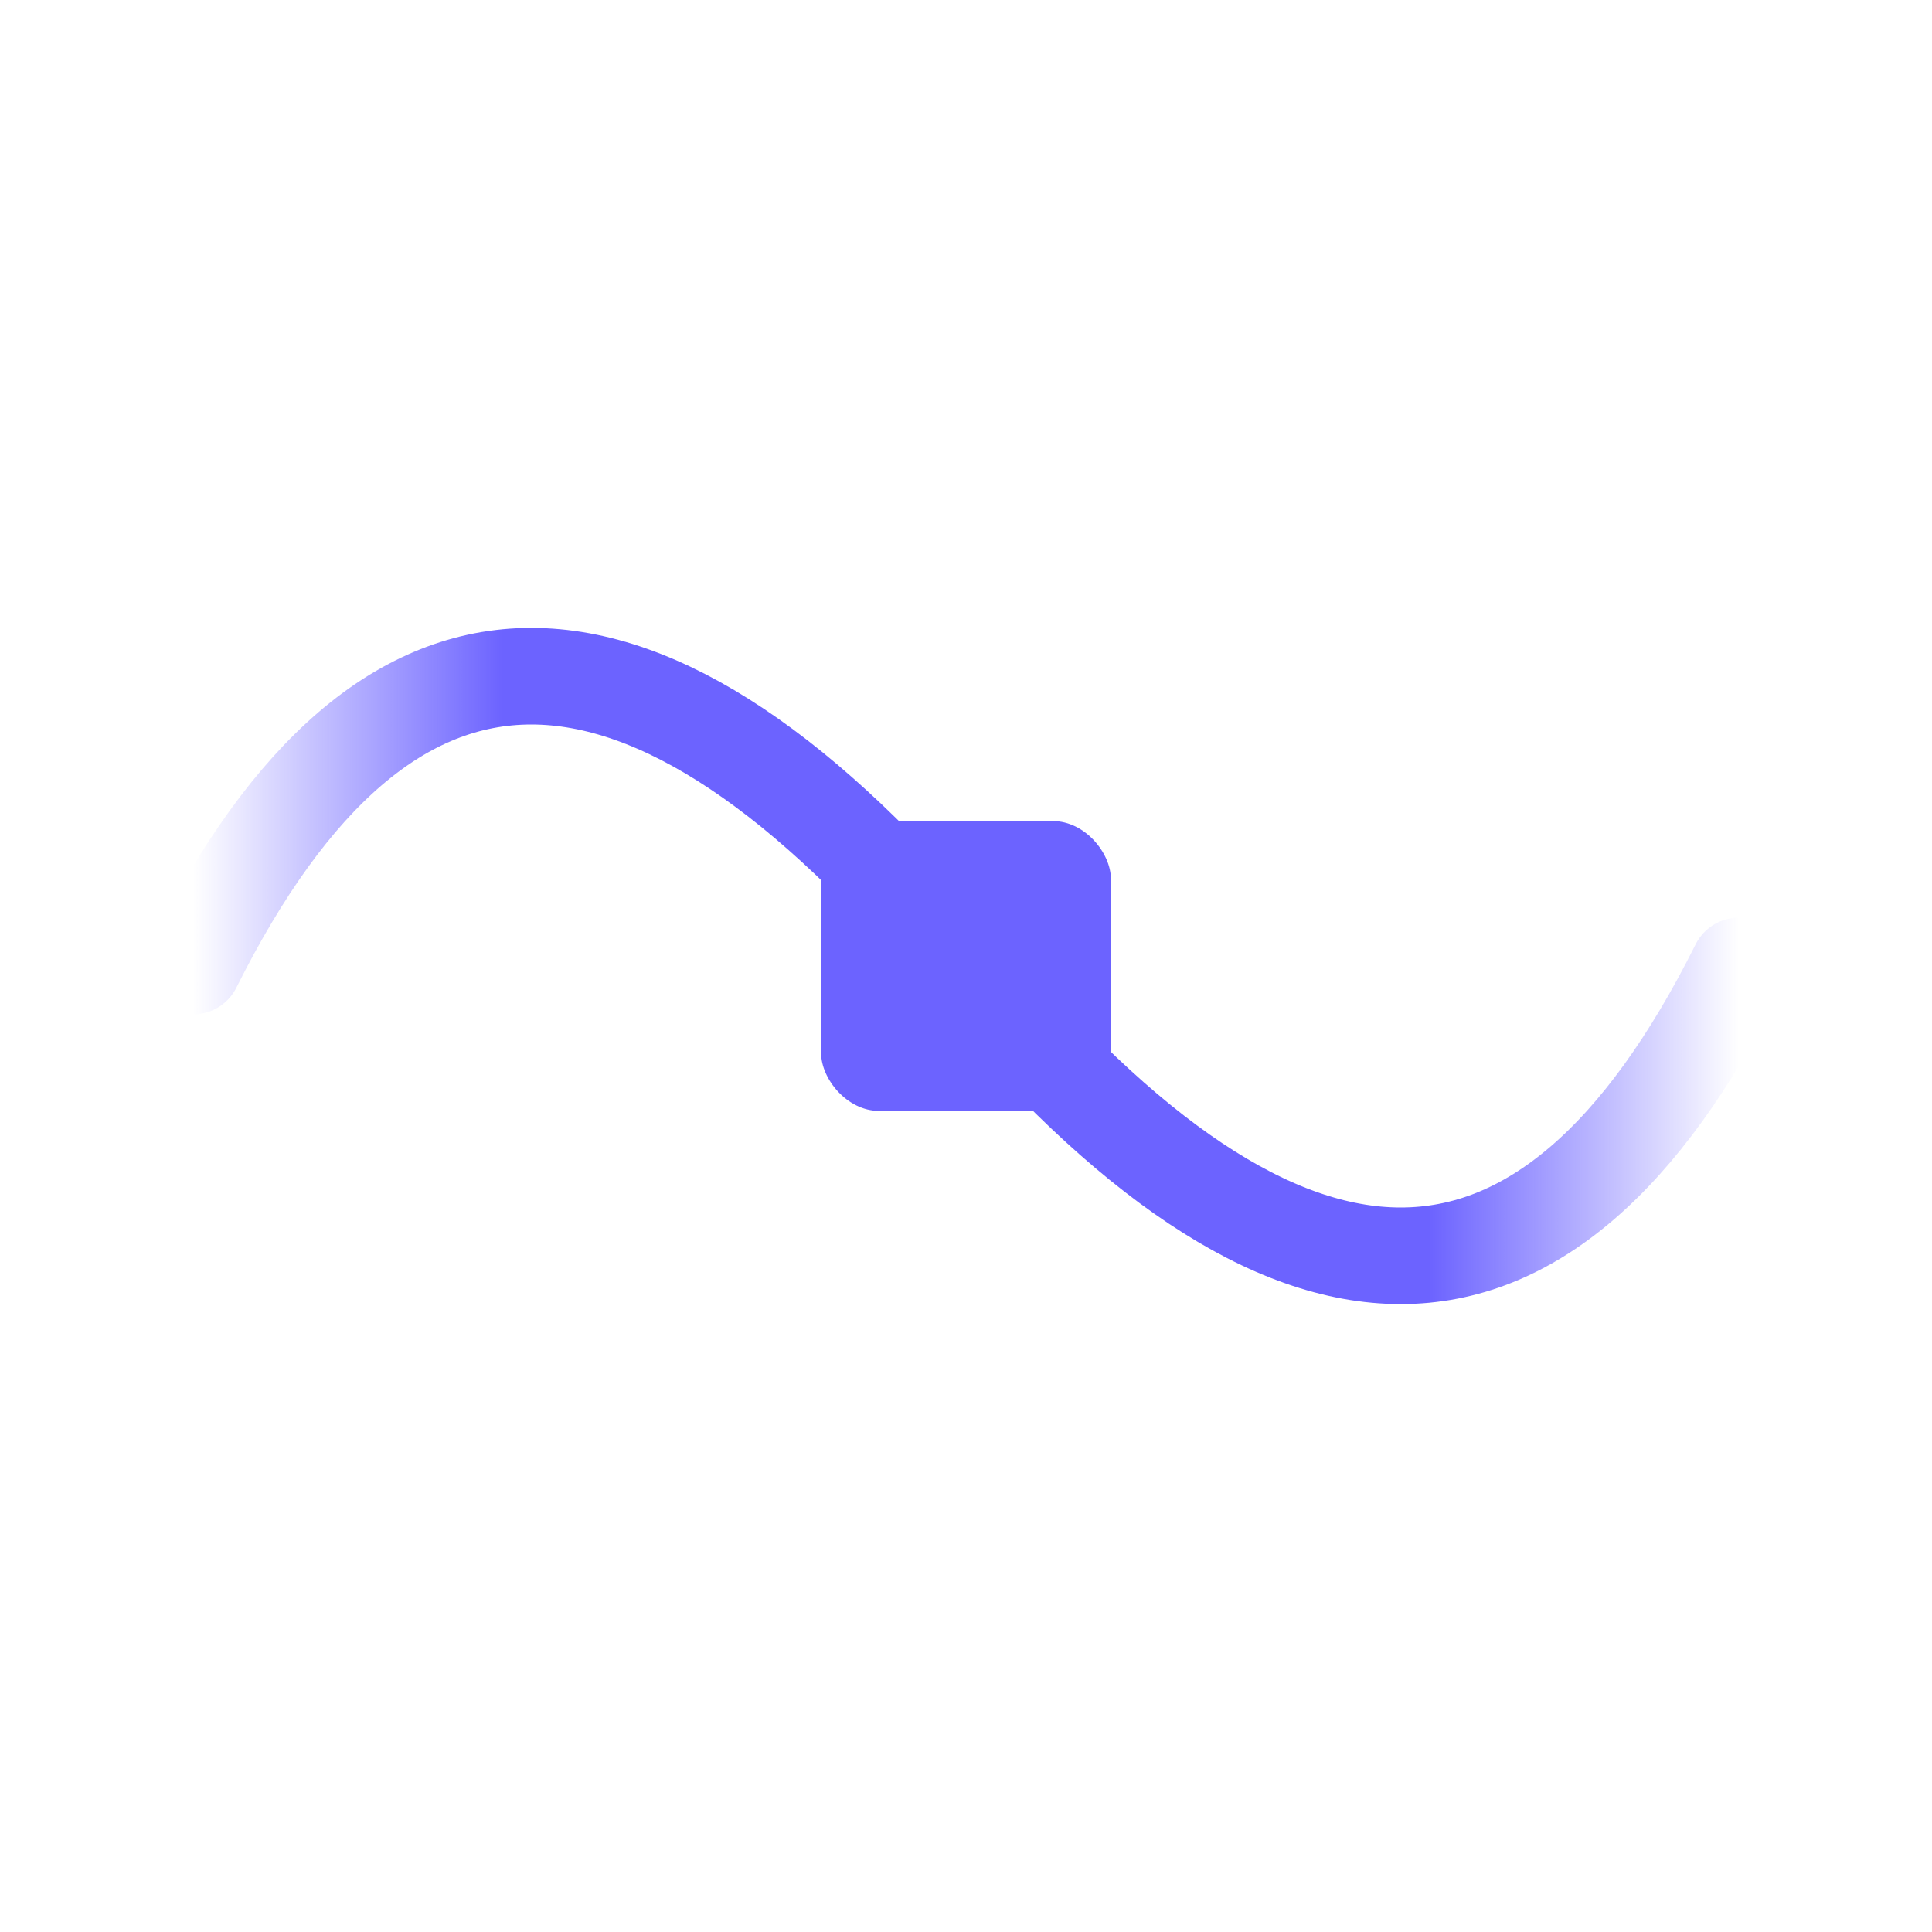
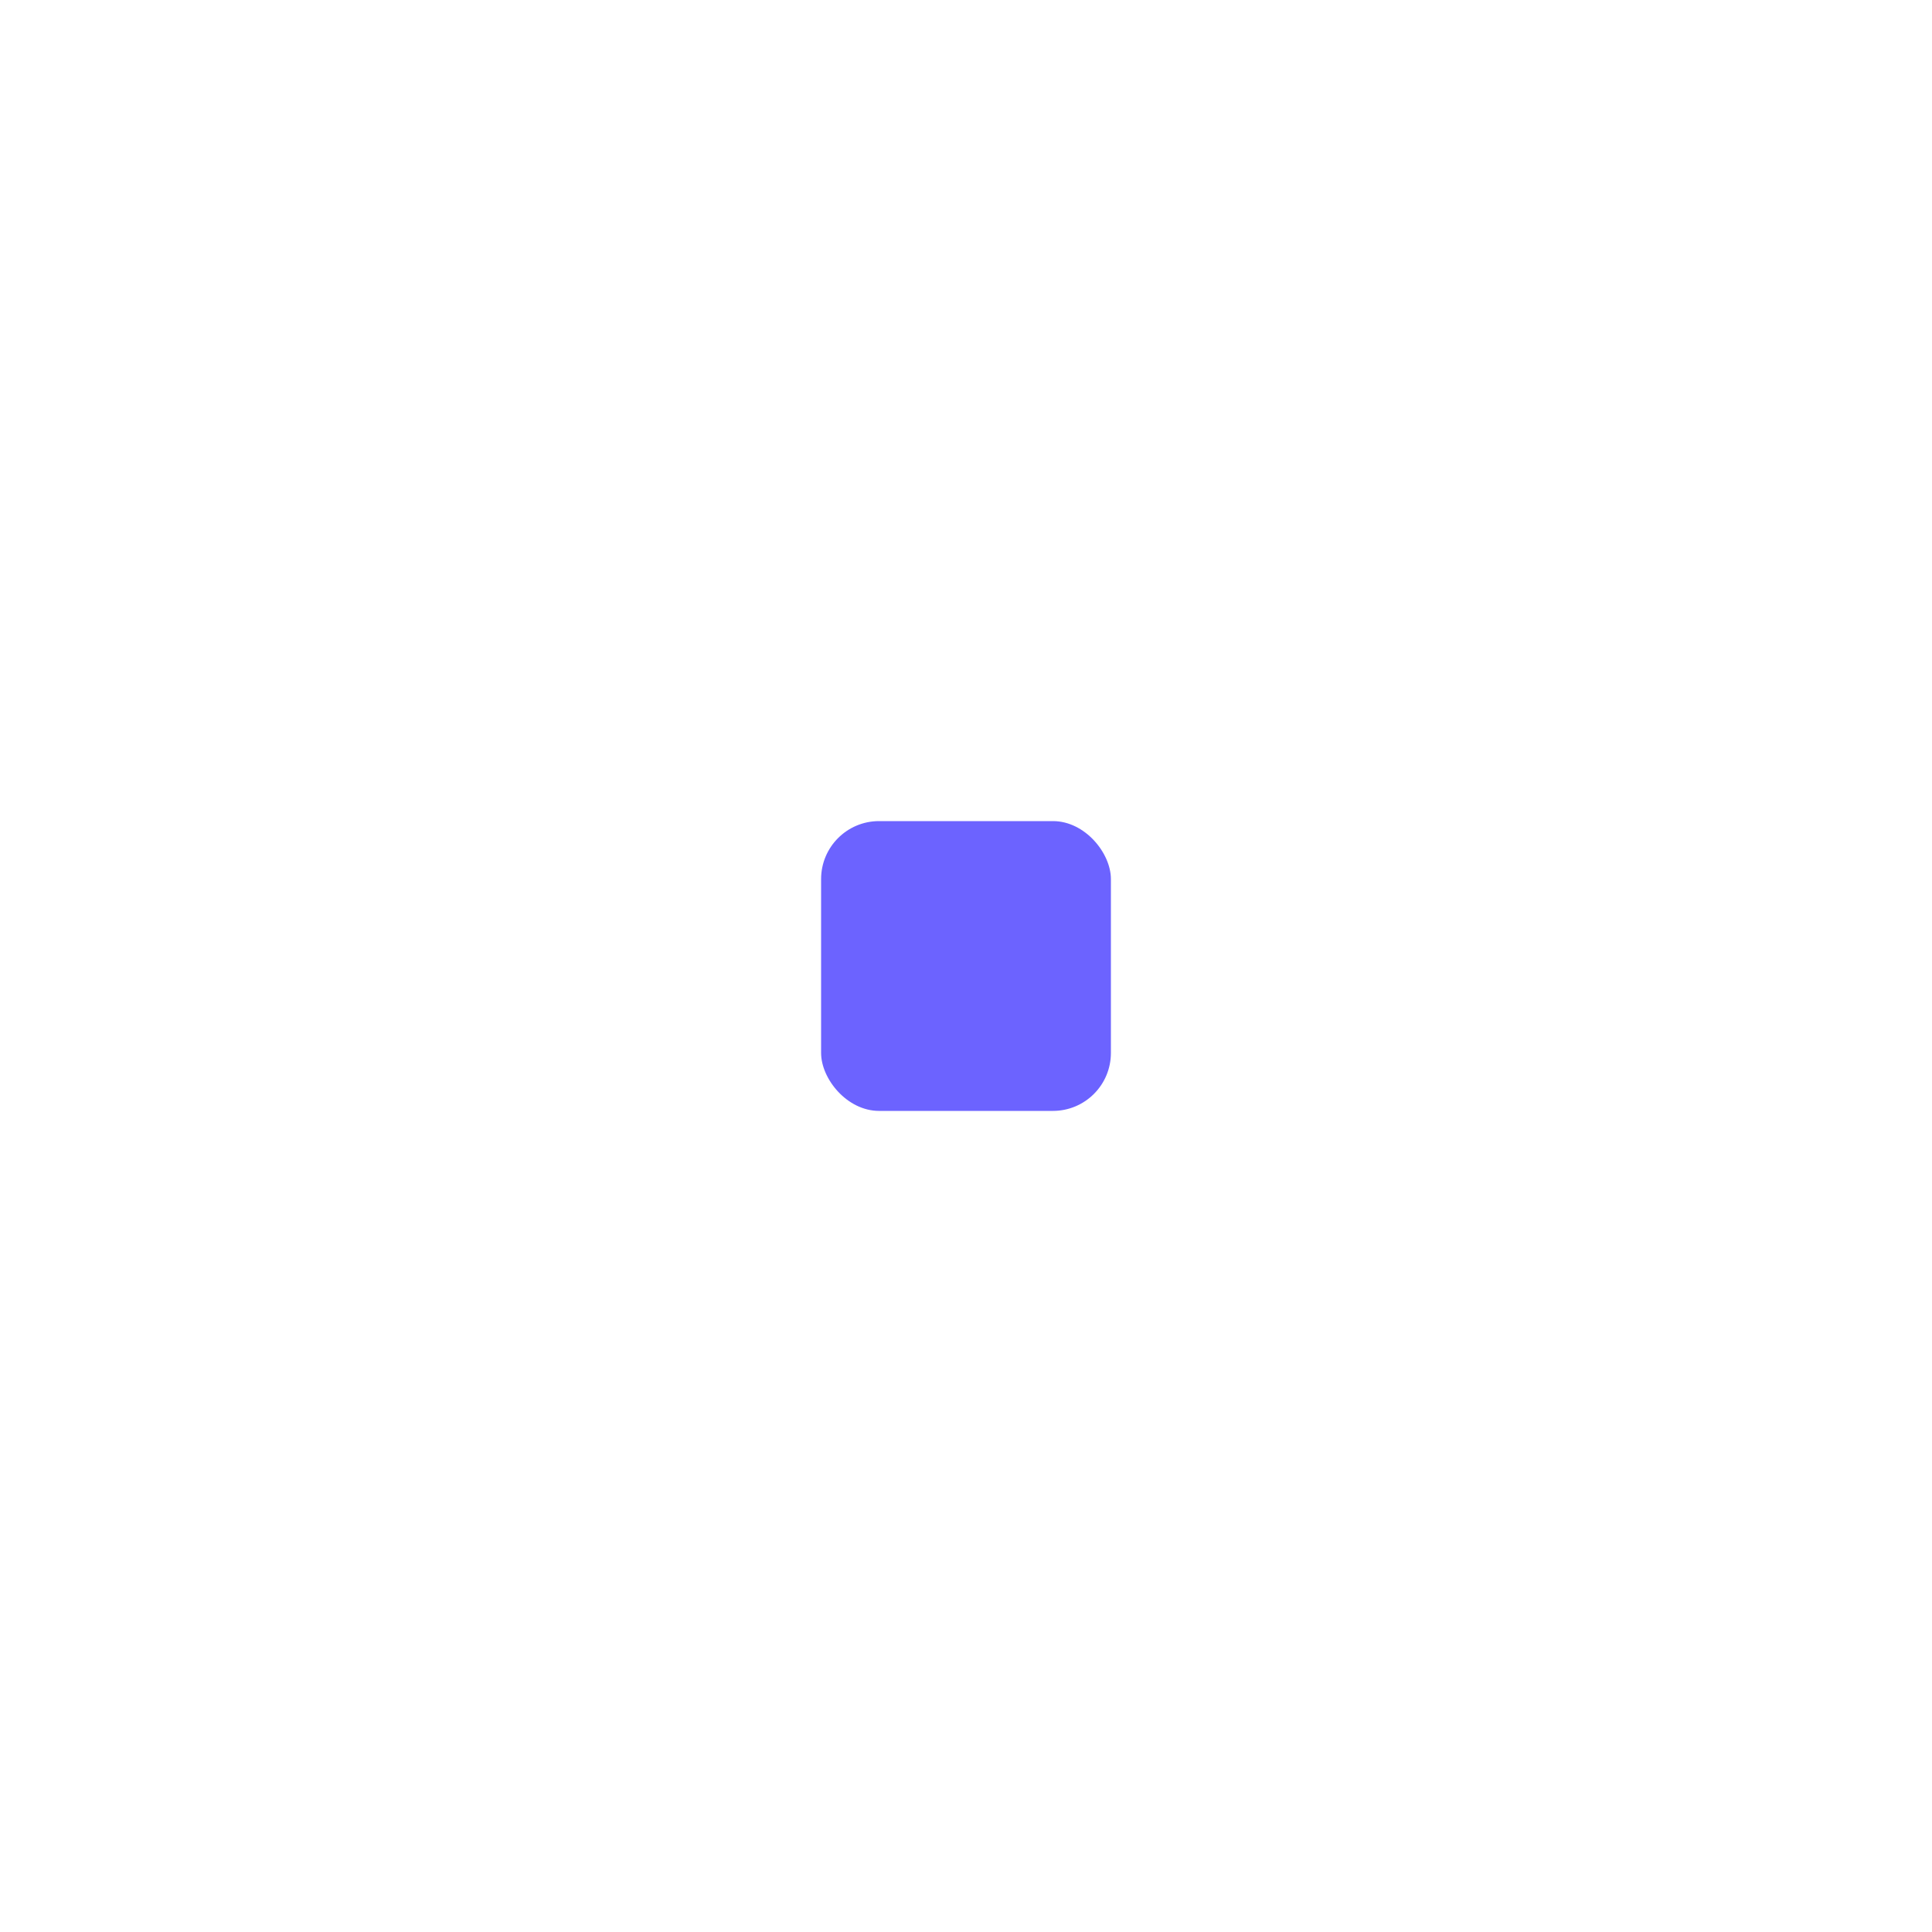
<svg xmlns="http://www.w3.org/2000/svg" width="200" height="200" viewBox="0 0 200 200">
  <defs>
    <linearGradient id="fade" gradientUnits="userSpaceOnUse" x1="20" y1="100" x2="180" y2="100">
      <stop offset="0" stop-color="#6C63FF" stop-opacity="0" />
      <stop offset="0.2" stop-color="#6C63FF" stop-opacity="1" />
      <stop offset="0.8" stop-color="#6C63FF" stop-opacity="1" />
      <stop offset="1" stop-color="#6C63FF" stop-opacity="0" />
    </linearGradient>
  </defs>
-   <path d="M20 100 Q50 40, 100 100 T180 100" fill="none" stroke="url(#fade)" stroke-width="10" stroke-linecap="round" />
  <rect x="85" y="85" width="30" height="30" rx="6" fill="#6C63FF" />
</svg>